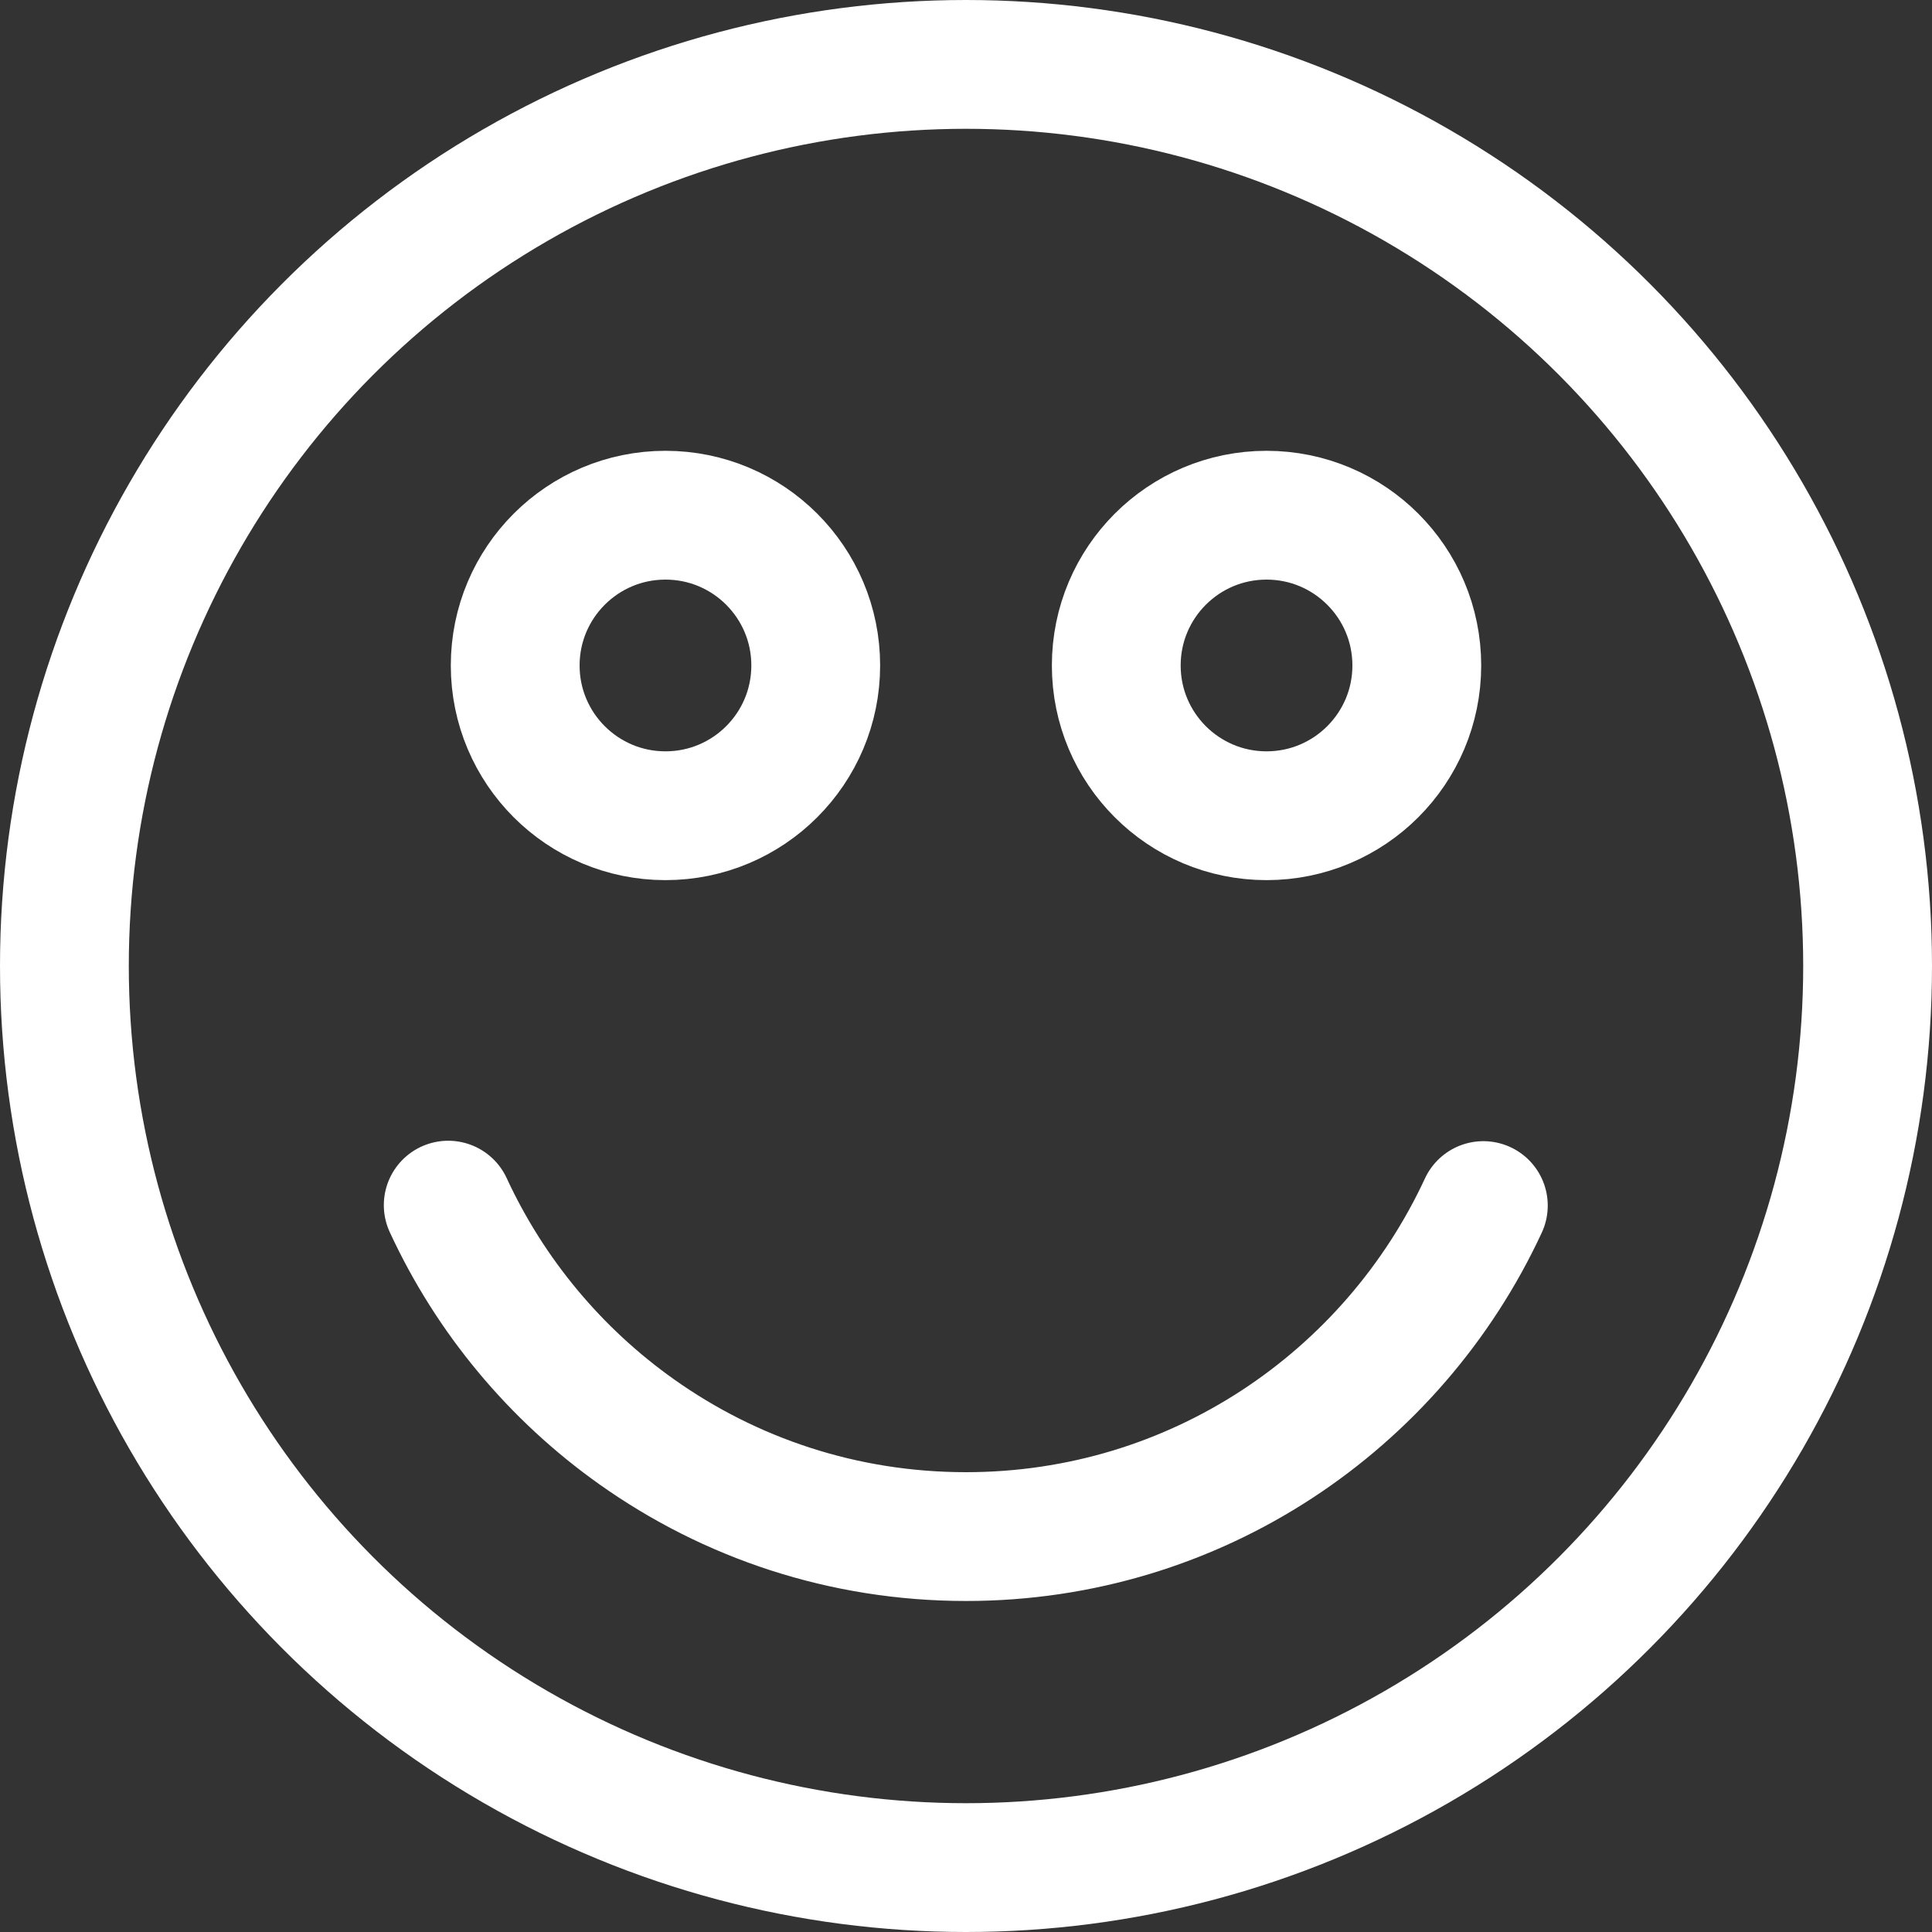
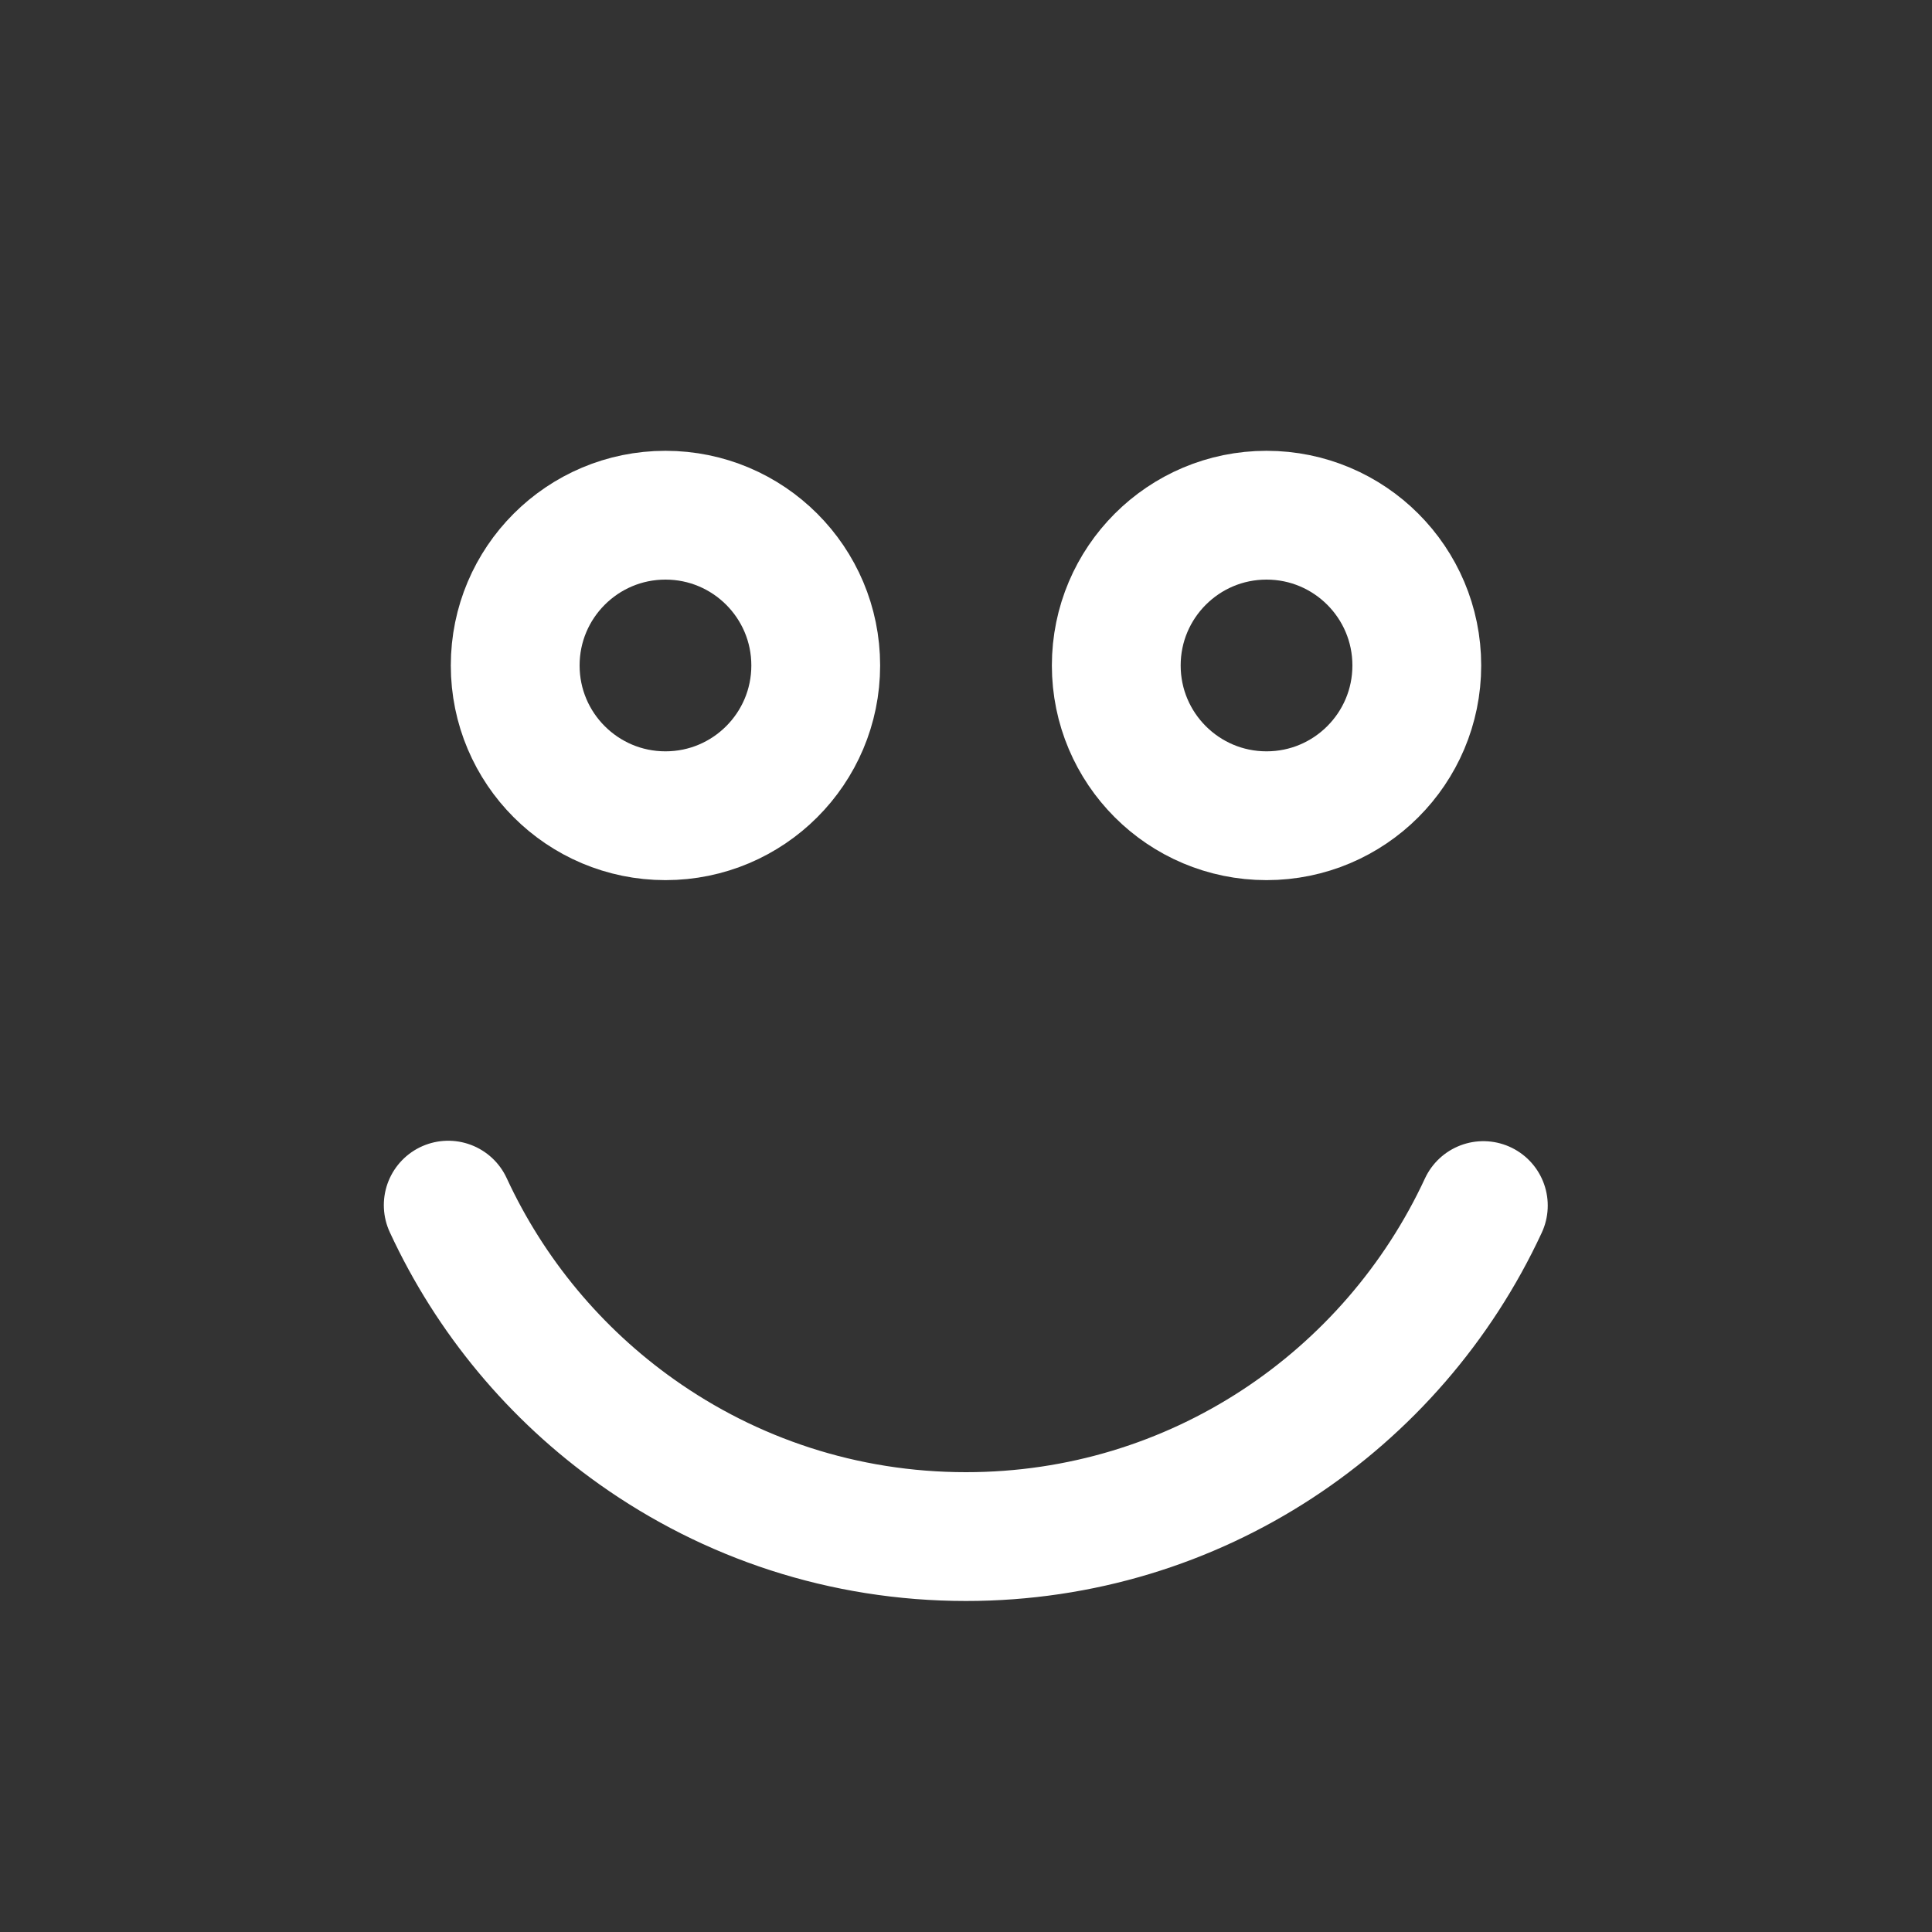
<svg xmlns="http://www.w3.org/2000/svg" id="katman_2" data-name="katman 2" viewBox="0 0 45 45">
  <rect x="0" y="0" width="45" height="45" fill="#333333" stroke="none" />
  <defs>
    <style>
      .cls-1 {
        fill: none;
        stroke: #fff;
        stroke-linecap: round;
        stroke-linejoin: round;
        stroke-width: 3px;
      }
    </style>
  </defs>
  <g id="katman_1" data-name="katman 1">
    <g>
-       <circle class="cls-1" cx="22.5" cy="22.5" r="21" />
      <path class="cls-1" d="m10.44,28.07c.98,2.12,2.5,3.94,4.39,5.28,2.17,1.54,4.81,2.44,7.67,2.44,5.35,0,9.94-3.16,12.05-7.71" />
      <circle class="cls-1" cx="15.5" cy="15.5" r="3.5" />
      <circle class="cls-1" cx="29.5" cy="15.5" r="3.5" />
    </g>
  </g>
</svg>